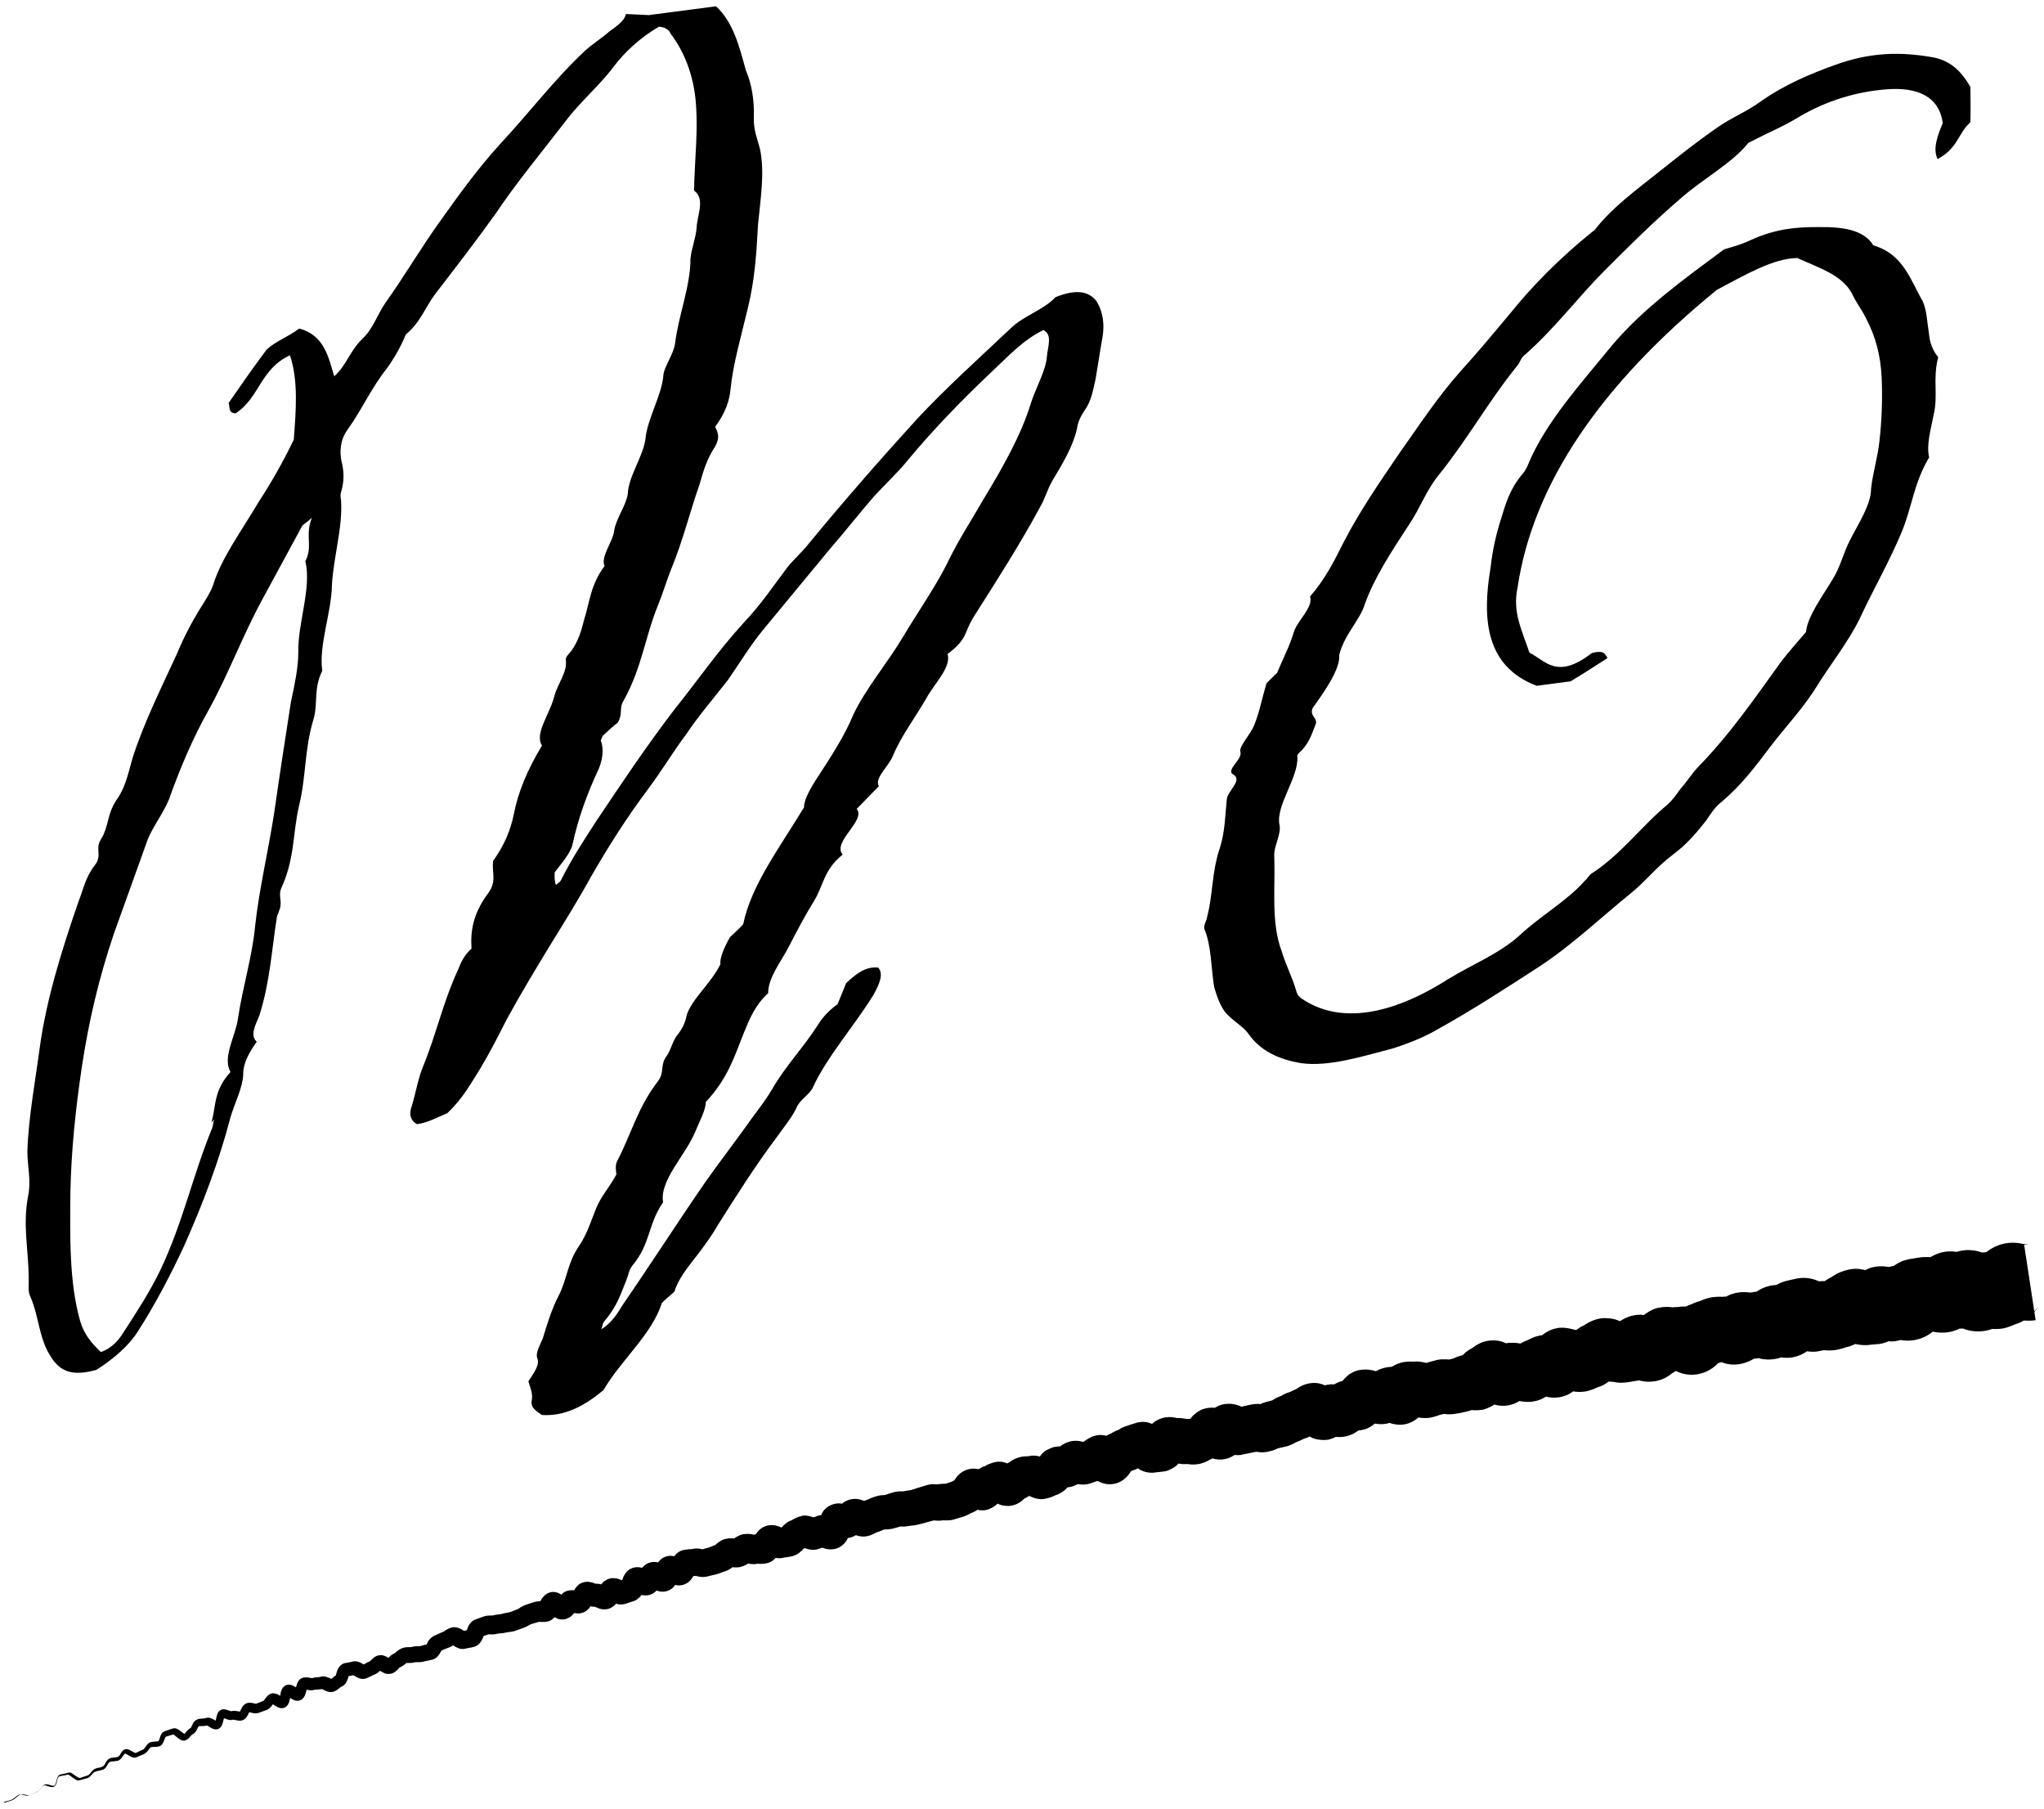
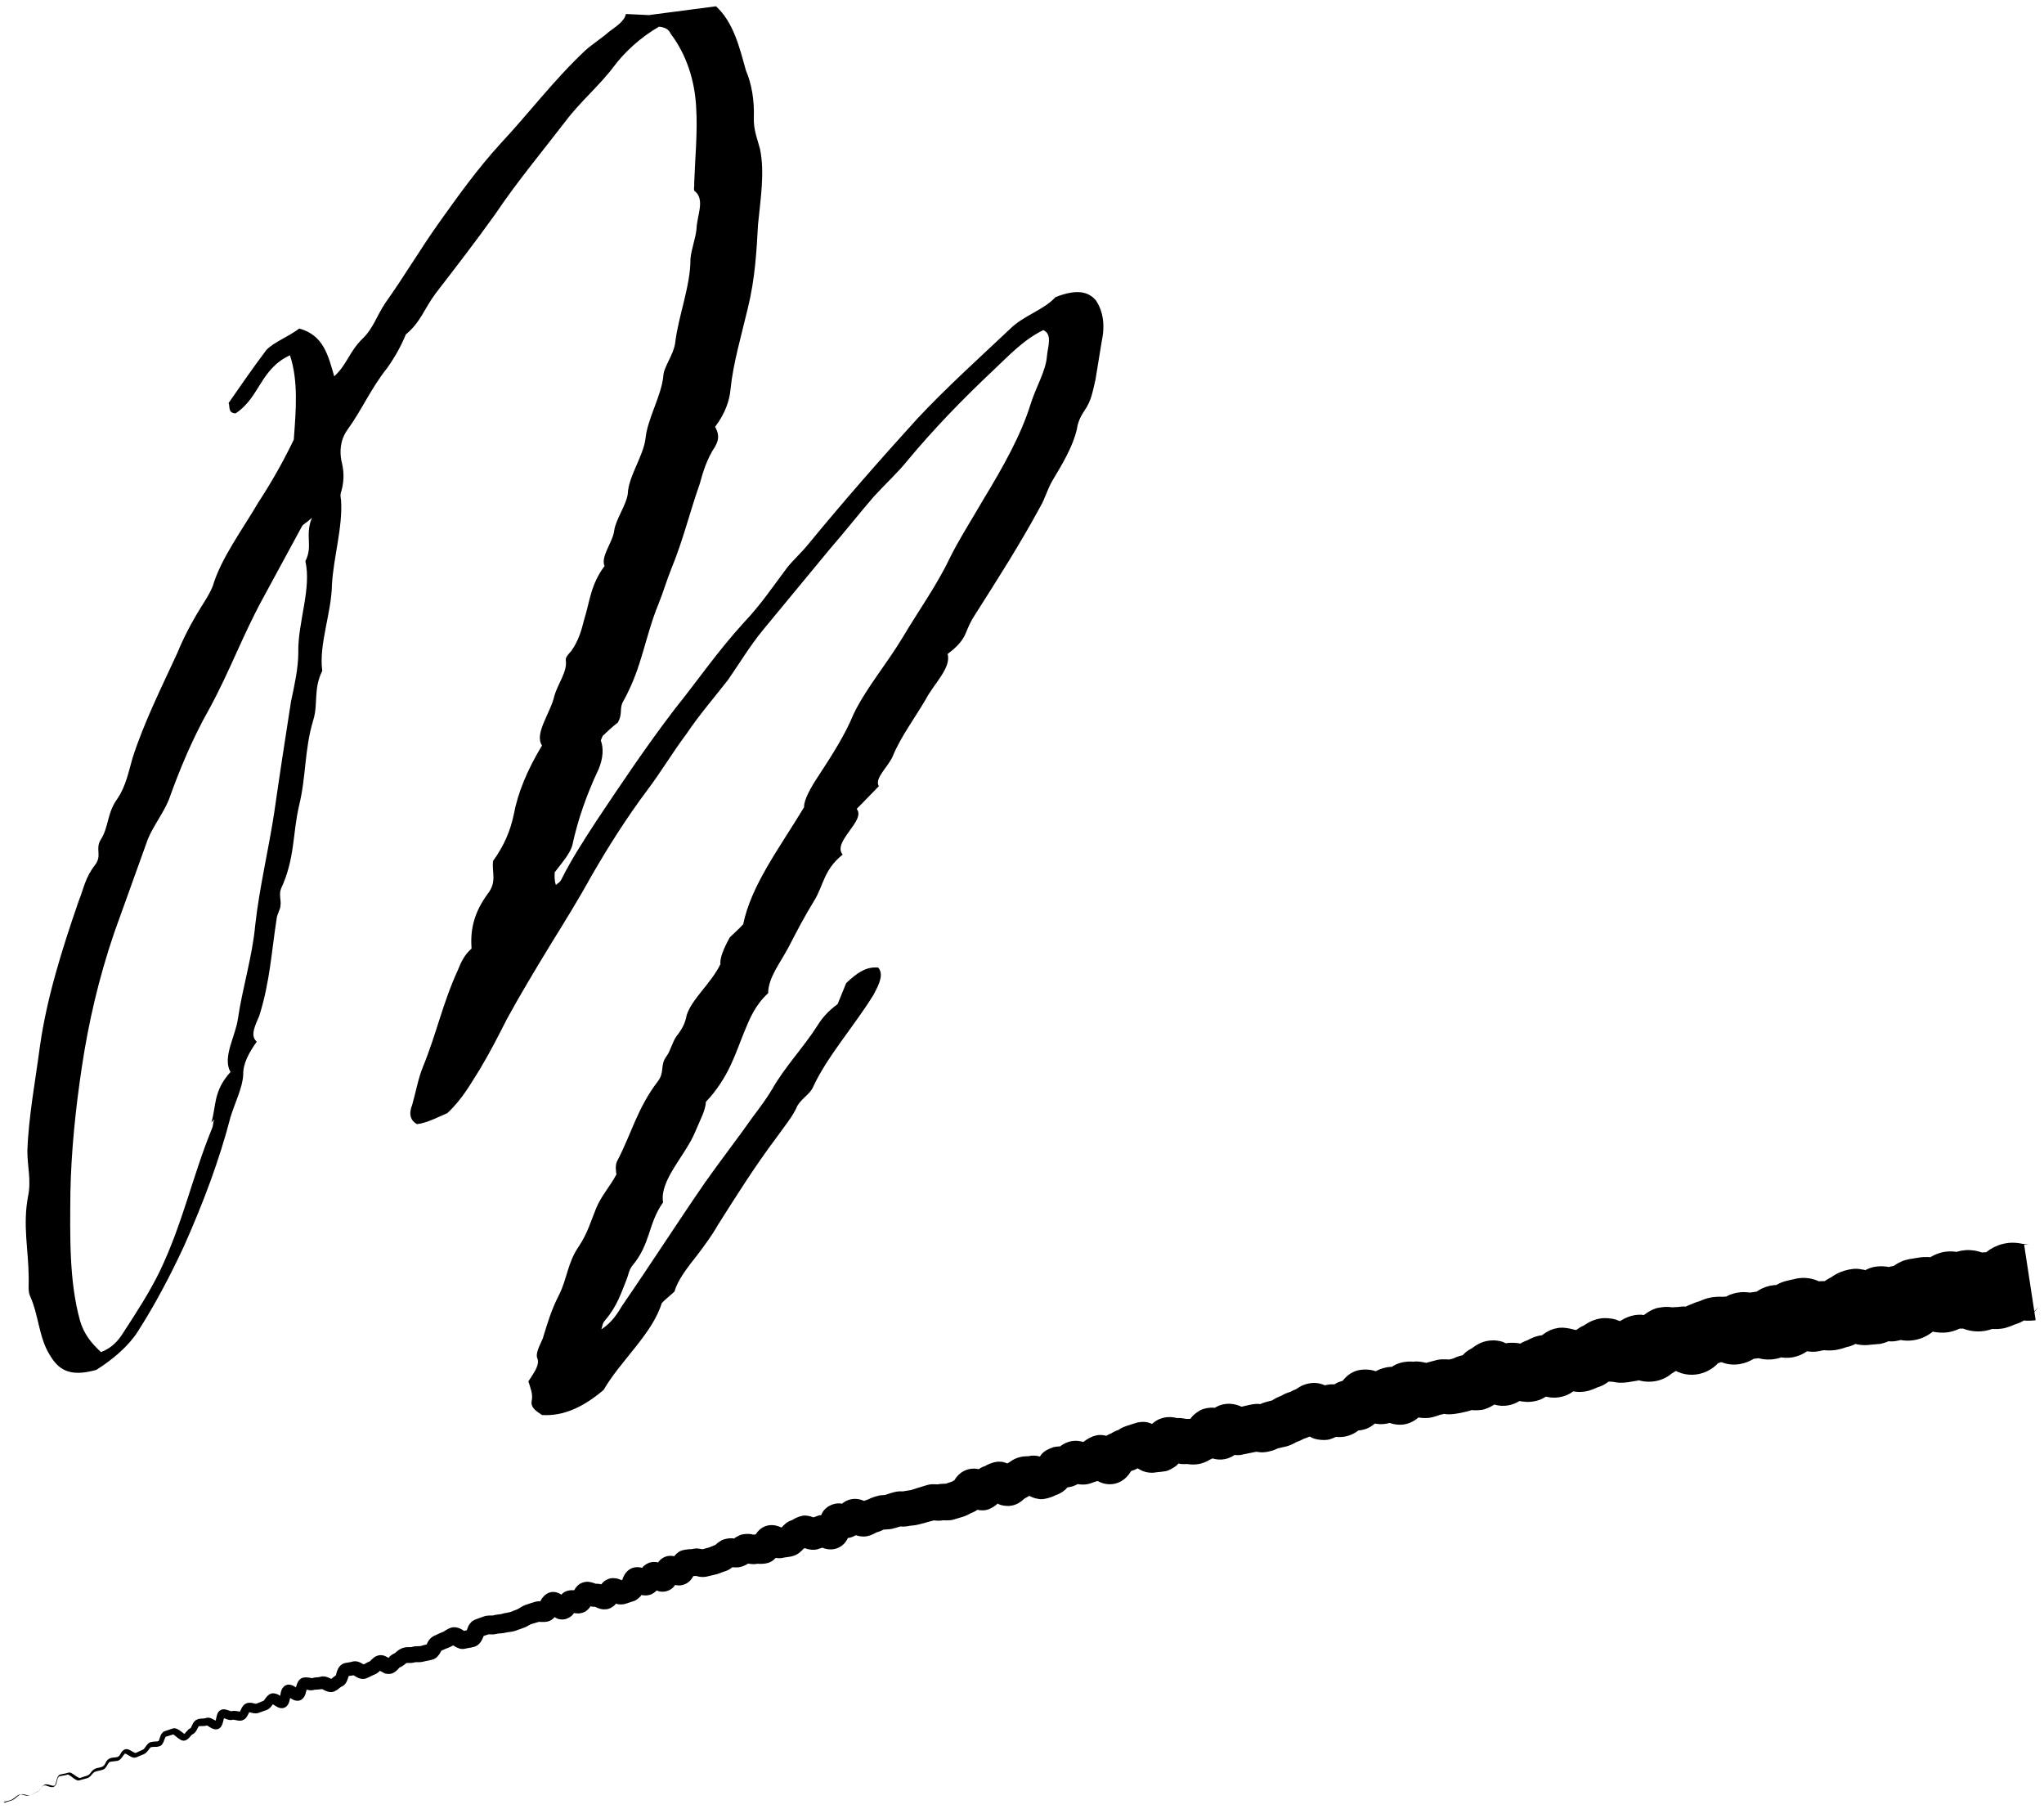
<svg xmlns="http://www.w3.org/2000/svg" id="_レイヤー_1" width="234" height="207" viewBox="0 0 234 207">
  <defs>
    <style>.cls-1,.cls-2{fill:none;}.cls-1,.cls-3{stroke-width:0px;}.cls-2{stroke:#6d6d6d;stroke-miterlimit:10;stroke-width:1px;}.cls-3{fill:#000;}</style>
  </defs>
-   <rect class="cls-2" x="-493.5" y="-226.5" width="1336" height="3941" />
  <path class="cls-3" d="M74.4,1.71c2.53-.33,5.05-.66,7.57-.99,2,1.84,2.68,4.67,3.42,7.33.66,1.53.98,3.44.91,5.39-.05,1.46.43,2.53.71,3.63.55,2.68.06,5.66-.23,8.62-.17,3.1-.34,6.2-1.16,9.55-.75,3.18-1.7,6.38-1.99,9.33-.1,1.15-.54,2.66-1.76,4.28.3.61.6,1.22-.01,2.27-.95,1.42-1.39,2.94-1.76,4.28-1.14,3.23-1.89,6.4-3.23,9.66-.56,1.37-.93,2.71-1.49,4.08-1.55,3.77-1.86,7.21-3.99,11.05-.55.88-.05,1.46-.67,2.52-.53.39-1.13.96-1.73,1.52-.07.17-.14.34-.21.51.35.93.25,2.07-.24,3.27-1.39,2.94-2.39,5.82-3,8.65-.23,1-1.23,2.11-2.04,3.18-.02.49-.03.98.14,1.44.27-.2.53-.39.6-.57,1.11-2.25,2.6-4.55,4.1-6.85,2.85-4.26,5.7-8.52,8.87-12.66,2.62-3.26,4.93-6.64,7.95-9.95,1.94-2.04,3.36-4.17,4.98-6.32.74-.91,1.6-1.67,2.34-2.58,4.03-4.9,8.19-9.66,12.54-14.44,3.28-3.51,7.07-6.92,10.66-10.31,1.53-1.5,3.81-2.12,5.15-3.59,2.42-.96,3.76-.65,4.63.37.8,1.19,1.07,2.78.68,4.61-.25,1.49-.49,2.98-.73,4.47-.3,1.17-.4,2.32-1.28,3.57-.48.71-.76,1.4-.84,2.06-.46,2-1.62,3.94-2.78,5.87-.62,1.05-.84,2.05-1.46,3.11-2.27,4.19-4.86,8.25-7.45,12.32-.48.71-.76,1.4-1.04,2.08-.35.86-1.02,1.59-2.08,2.38.46,1.56-1.6,3.45-2.5,5.19-1.23,2.11-2.85,4.26-3.77,6.49-.49,1.2-2.15,2.55-1.6,3.45-.93.93-1.6,1.67-2.54,2.6,1.12,1.31-2.84,3.77-1.6,5.23-2.19,1.75-2.18,3.53-3.27,5.29-1.09,1.76-1.99,3.5-2.89,5.24-.9,1.74-2.38,3.55-2.37,5.33-1.46,1.33-2.1,2.87-2.73,4.41-1.05,2.57-1.79,5.26-4.4,8.03-.03.98-.72,2.2-1.21,3.4-1.12,2.74-4.12,5.56-3.69,8.1-1.76,2.5-1.39,4.72-3.54,7.27-.4.54-.42,1.03-.63,1.54-.63,1.54-1.07,3.06-2.48,4.7-.33.37-.28.69-.42,1.03,1.25-.81,1.87-1.87,2.41-2.75,3.19-4.63,6.25-9.4,9.44-14.03,1.76-2.5,3.72-5.02,5.48-7.52.81-1.08,1.62-2.16,2.24-3.21,1.37-2.45,3.65-4.85,5.21-7.32.55-.88,1.21-1.62,2.27-2.4.35-.86.7-1.71.98-2.4,1.2-1.13,2.26-1.92,3.67-1.78.62.73.2,1.76-.56,3.15-2.18,3.53-5.27,7.01-6.87,10.46-.35.86-1.27,1.3-1.81,2.18-.49,1.2-1.57,2.47-2.45,3.72-2.43,3.24-4.54,6.59-6.66,9.94-.69,1.22-1.5,2.3-2.31,3.38-1.14,1.45-2.29,2.89-2.66,4.24-.6.57-1.13.96-1.46,1.33-1.09,3.54-4.74,6.61-6.66,9.94-2.26,1.92-4.55,3.03-7.06,2.87-.57-.41-1.33-.8-1.17-1.63.16-.83-.15-1.44-.38-2.22.55-.88,1.29-1.79,1.05-2.57-.3-.61.24-1.49.6-2.35.51-1.69,1.02-3.37,1.84-4.94.97-1.91.96-3.69,2.32-5.65.95-1.42,1.39-2.94,1.95-4.31.56-1.37,1.57-2.47,2.32-3.87-.05-.32-.16-.95.05-1.46,1.65-3.13,2.34-6.14,4.7-9.2.81-1.08.19-1.81,1-2.89.41-.54.63-1.54,1.11-2.25.74-.91,1.02-1.59,1.18-2.42.58-1.86,2.77-3.6,3.87-5.85-.11-.63.38-1.83,1.07-3.06.6-.56,1.2-1.13,1.53-1.5.93-4.49,4.1-8.64,6.97-13.39-.04-.8.72-2.2,1.67-3.62,1.5-2.3,2.99-4.6,3.98-7,1.39-2.94,3.87-5.85,5.65-8.84,1.78-2.99,3.94-6.02,5.33-8.96,1.11-2.25,2.6-4.55,3.91-6.83,2.25-3.7,4.31-7.37,5.4-10.91.58-1.86,1.74-3.79,1.86-5.43.1-1.15.67-2.52-.41-3.02-2.29,1.11-3.97,2.95-5.77,4.64-3.6,3.39-6.8,6.72-9.69,10.18-1.15,1.45-2.61,2.77-3.95,4.24-1.74,2.01-3.29,4-5.04,6.01-2.55,3.09-5.11,6.18-7.66,9.27-1.48,1.81-2.64,3.75-4,5.71-1.55,1.99-3.29,4-4.72,6.13-1.62,2.16-2.85,4.26-4.47,6.42-2.43,3.24-4.54,6.59-6.46,9.92-1.44,2.62-3.08,5.26-4.72,7.91-1.71,2.82-3.41,5.63-4.93,8.42-.97,1.91-1.94,3.82-3.1,5.75-1.02,1.59-1.92,3.33-3.72,5.02-1.11.47-2.29,1.11-3.46,1.26-.76-.39-.99-1.17-.57-2.19.44-1.52.68-3.01,1.24-4.38,1.55-3.77,2.25-7.26,3.99-11.05.35-.86.7-1.71,1.57-2.47-.13-1.93.13-3.9,1.82-6.23,1.15-1.45.47-2.49.65-3.81,1.29-1.79,1.99-3.5,2.37-5.33.47-2.49,1.53-5.06,3.23-7.88-.92-1.34.96-3.69,1.42-5.69.37-1.34,1.51-2.79,1.3-4.06-.05-.32.28-.69.62-1.05.88-1.25,1.18-2.42,1.48-3.6.65-2.03.72-3.98,2.34-6.14-.48-1.07.93-2.71,1.1-4.03.17-1.32,1.39-2.93,1.56-4.25.07-1.95,1.76-4.28,2.02-6.26.21-2.3,1.84-4.94,2.05-7.24.03-.98,1.18-2.42,1.35-3.74.37-3.13,1.77-6.55,1.75-9.62.1-1.15.6-2.35.7-3.49.05-1.46.95-3.2-.11-4.2-.32-.12-.11-.63-.16-.95.1-2.93.4-5.88.23-8.62-.15-3.22-1.14-6.17-2.93-8.53-.18-.46-.62-.73-1.33-.8-2.17,1.26-3.97,2.95-5.18,4.57-1.62,2.16-3.88,4.07-5.5,6.23-2.77,3.6-5.65,7.06-8.03,10.61-2.17,3.04-4.53,6.1-6.89,9.16-1.21,1.62-1.72,3.3-3.38,4.65-.56,1.37-1.25,2.59-2.13,3.84-1.88,2.35-2.87,4.75-4.56,7.08-.88,1.25-.86,2.54-.7,3.49.29,1.1.38,2.22,0,3.56-.14.34-.09.66-.03.98.22,3.05-.87,6.59-1.04,9.69-.05,3.25-1.52,6.84-1.11,9.87-1.04,2.08-.45,3.78-1.03,5.64-1.02,3.37-.8,6.42-1.62,9.77-.75,3.18-.46,6.05-2.06,9.5-.28.68.02,1.29-.07,1.95-.02.49-.42,1.03-.44,1.51-.58,3.64-.76,7.23-1.99,11.11-.42,1.03-1.11,2.25-.29,2.96-.88,1.25-1.57,2.47-1.55,3.77-.05,1.46-.95,3.2-1.46,4.89-1.26,4.86-3.11,9.8-5.34,14.79-1.53,3.28-3.25,6.58-5.29,9.76-1.02,1.59-2.75,3.11-4.72,4.35-3.12.89-4.38-.07-5.35-1.73-1.22-1.95-1.26-4.53-2.22-6.67-.3-.61-.14-1.44-.18-2.25-.02-3.07-.7-5.9-.07-9.22.38-1.83-.08-3.39-.08-5.17.13-3.91.92-8.06,1.44-12.01.77-5.45,2.5-11.02,4.44-16.62.56-1.37.74-2.69,1.88-4.13.81-1.08,0-1.78.61-2.83,1.02-1.59.68-3.01,1.97-4.79.95-1.42,1.26-3.08,1.7-4.6,1.3-4.06,3.3-8.05,5.12-12.01.7-1.71,1.6-3.45,2.69-5.21.55-.88,1.02-1.59,1.37-2.45.95-3.2,3.38-6.44,5.23-9.6,1.5-2.3,2.8-4.58,4.05-7.17.24-3.27.55-6.71-.44-9.66-3.41,1.58-3.45,4.83-6.22,6.65-.9-.04-.62-.73-.8-1.19,1.36-1.96,2.71-3.92,4.33-6.08.93-.93,2.43-1.45,3.76-2.44,2.81.77,3.31,3.13,4,5.47,1.46-1.33,1.71-2.81,3.24-4.31,1.2-1.13,1.64-2.64,2.59-4.06,2.17-3.04,4.02-6.2,6.18-9.23,2.17-3.04,4.33-6.08,7.01-9.02,3.28-3.51,6.11-7.28,9.71-10.67.86-.76,1.85-1.38,2.72-2.14.79-.59,1.78-1.21,1.94-2.04l2.7.13ZM24.19,128.49c.58-1.86.19-3.59,2.2-5.8-.97-1.65.59-4.13.85-6.11.51-3.47,1.66-7.18,1.97-10.63.47-4.27,1.52-8.62,2.18-12.92.59-4.13,1.25-8.43,1.92-12.72.39-1.83.84-3.84.84-5.62-.08-3.39,1.54-7.33.81-10.47.9-1.74-.09-2.9.75-4.96-.6.56-1.06.79-1.13.96-1.51,2.79-3.03,5.58-4.54,8.37-2.27,4.18-3.76,8.27-6.03,12.45-1.99,3.5-3.47,7.1-4.68,10.49-.63,1.54-1.78,2.99-2.41,4.53-1.28,3.57-2.56,7.14-3.85,10.71-1.79,5.26-2.93,10.27-3.68,15.22-.75,4.96-1.23,9.72-1.33,14.43-.04,5.03-.16,10.23,1.11,14.76.46,1.56,1.33,2.58,2.39,3.57,1.31-.49,2.05-1.4,2.59-2.28,1.5-2.3,2.99-4.6,4.17-7.03,2.64-5.53,3.72-10.85,5.97-16.33.14-.34.09-.66.23-1l-.33.37Z" />
-   <path class="cls-3" d="M144.93,78.32c.07-.17.67-.74,1.27-1.3.63-1.54,1.46-3.11,1.9-4.62.37-1.34,2.29-2.89,1.88-4.13,1.74-2.01,2.78-4.09,3.82-6.17,1.79-3.48,4.1-6.86,6.41-10.24,2.17-3.04,4.21-6.22,6.96-9.33,2.01-2.21,3.82-4.39,5.64-6.57,2.62-3.26,5.76-6.42,9.34-9.32.27-.2.53-.39.6-.56,1.88-2.35,4.53-4.32,6.98-6.26,2.19-1.74,4.37-3.49,6.68-5.09,1.59-1.18,3.54-1.92,5.13-3.1,2.84-1.99,5.72-3.18,8.52-4.19,4.11-1.51,7.59-1.48,10.86-.94,2.44.33,3.68,1.79,4.65,3.44.02,1.29.04,2.59,0,4.05-1.46,1.33-1.39,2.94-3.75,4.22-.6-1.22.03-2.76.59-4.13-.41-3.02-2.89-4.16-6.51-3.85-3.23.26-6.74,1.21-10.17,3.28-1.71,1.03-3.48,1.75-5.57,2.84-1.89,2.35-5.17,4.08-7.76,6.36-3.12,2.68-5.92,5.47-8.72,8.27-3.14,3.16-5.64,6.57-9.09,9.61-.53.39-.54.88-.88,1.25-3.37,4.17-5.64,8.35-9,12.52-1.48,1.81-2.13,3.84-3.48,5.8-1.97,3.01-3.94,6.02-5.02,9.08-.51,1.69-2.31,3.38-2.9,5.73.14,1.44-1.35,3.74-3.04,6.07-.35.86.48,1.07.39,1.73-.42,1.03-.65,2.03-1.65,3.13-.26.2-.6.56-.48.71.11,2.42-2.44,5.5-2.07,7.72.29,1.1-.67,2.52-.58,3.64.13,3.71-.39,7.67.85,10.9.46,1.56,1.19,2.92,1.65,4.48.11.63.55.9.99,1.17,4.1,2.54,9.73,1.8,16.45-2.48,2.7-1.65,5.77-2.86,8.1-4.95,2.4-2.26,5.48-3.96,7.56-6.34.26-.2.41-.54.67-.74,3.49-2.24,5.73-5.45,8.78-7.95.6-.56,1.08-1.27,1.48-1.81.67-.74,1.22-1.62,1.88-2.35,3.81-3.9,6.59-7.99,9.57-12.11.81-1.08,1.81-2.18,2.89-3.46.19-1.81,1.81-3.96,2.97-5.9,1.02-1.59,1.26-3.08,2.09-4.65.97-1.91,2.39-4.04,2.39-5.82.19-1.81.77-3.66.96-5.47.28-2.47.36-4.91.25-7.32-.11-2.42-.68-4.61-1.71-6.58-.48-1.07-1.22-1.95-1.7-3.02-1.15-2.12-3.77-2.91-6.24-4.04-2.77.04-5.93,1.91-9.21,3.64-13.26,10.81-21.06,22.2-22.82,34.09-.61,2.83.54,4.95,1.36,7.44,1.84.89,3.11,3.16,7.15.04,1.24-.32,1.48-.03,1.78.58-1.25.81-2.5,1.62-4.22,2.66-.97.13-2.33.31-3.88.51-5.73-2.17-6.32-7.43-5.27-13.57.19-1.81.58-3.64,1.23-5.67.51-1.69,1.02-3.37,2.43-5.02.33-.37.47-.71.62-1.05,1.97-4.79,5.99-9.21,9.69-13.74,3.56-4.19,8.25-7.56,12.75-10.9,1.04-.3,2.08-.6,3-1.04,2.95-1.36,5.4-1.52,7.78-1.51,2.77-.04,5.21.29,6.31,2.09,3.45,1.01,4.25,3.98,5.65,6.39.48,1.07.5,2.37.71,3.63.09,1.12.45,2.05,1.07,2.78-.67,2.52.04,4.37-.55,6.71-.32,1.66-.82,3.35-.49,4.76-1.78,2.99-1.93,5.6-3.13,8.51-1.34,3.25-3.25,6.58-4.78,9.86-1.32,2.76-3.54,5.49-5.25,8.3-1.5,2.3-3.43,4.34-5.06,6.49-1.62,2.16-3.24,4.31-5.5,6.23-.79.59-1.34,1.47-1.81,2.18-1.15,1.45-2.22,2.72-3.81,3.9-1.85,1.38-3.07,2.99-4.72,4.34-3.58,2.9-6.91,6.09-10.67,8.53s-7.51,4.87-11.32,6.99c-1.71,1.03-3.67,1.78-5.36,2.32-3.71.97-7.29,2.09-10.43,1.69-2.76-.45-4.72-1.49-6.01-3.26-.8-1.19-2.39-1.79-3.11-3.16-.43-.75-.66-1.53-.89-2.31-.38-2.22-.29-4.66-1.13-6.66-.05-.32.09-.66.23-1,.81-2.86.57-5.42,1.57-8.31.58-1.86.58-3.64.77-5.45.03-.98,1.81-2.18.81-2.86-1.08-.51,1.09-1.76.74-2.69-.11-.63,1.16-1.93,1.58-2.96.63-1.54.88-3.03,1.39-4.72Z" />
  <path class="cls-3" d="M.56,206.32c.32-.16.69-.18,1-.37.3-.18.51-.5.89-.6.37-.02.72.21,1.03.07.32-.15.67-.29.95-.45.26-.19.34-.62.78-.75.41-.03.75.24,1.02.15.33-.29.15-1.24.8-1.3,0,0,.53-.11.53-.11.19-.07.46-.15.61-.03.32.17.63.48.96.57.31-.12.55-.17.84-.27.35-.11.42-.45.73-.68.45-.35,1.03-.12,1.31-.64.08-.15.15-.32.32-.5.34-.32.77-.22,1.12-.32.32-.12.32-.45.6-.71.09-.08.22-.19.42-.19.17,0,.27.06.37.1.33.17.71.43.74.32l.49-.23.24-.11.11-.05c.24-.21.47-.79.89-.84.33-.09.6-.02.87-.12-.03,0-.03.02-.03.01.03-.04.1-.21.15-.38.07-.17.08-.36.33-.62.21-.16.27-.13.35-.17l.25-.09.51-.17s.11-.03.17-.04c.4-.02.79.36,1.1.58.06.05.12.08.16.09.02,0,.02,0-.01,0-.01,0-.05,0-.08.01.02,0,.13-.13.25-.28.13-.15.3-.34.51-.43.04-.02,0,0,0,0-.03.04.07-.11.13-.27.09-.16.12-.36.42-.61.38-.22.55-.17.76-.2.19,0,.33-.02.41-.05-.05.01.22-.07.28-.05.12,0,.19.03.26.05.24.09.57.28.74.37.04.02.06,0-.05.01-.17.07-.15.12-.14.07.03-.08.07-.25.1-.43.06-.25.12-.73.49-.93.41-.25.92.05,1.24.13.05,0,.03,0-.02.01.35-.14.78.01,1.02.03.05,0,.07,0,.05,0-.08.02-.1.07-.08.03.04-.06.11-.23.2-.41.05-.1.11-.21.23-.34.1-.14.41-.29.58-.29.37-.03.56.06.72.09.08.02.14.03.16.02.01,0,.01,0,0,0,0,0-.02,0-.03,0l.06-.02.5-.2.25-.1.11-.05s-.04.02-.04.02c0,0,.11-.14.22-.3.2-.28.53-.59.94-.55.49.08.59.23.77.31.15.1.31.18.31.18.03,0-.17-.06-.37.11-.1.12-.05.07-.05.03.14-.48.05-1.14.65-1.52.63-.33,1.16.22,1.61.45.02,0-.14-.08-.38.07-.16.13-.1.12-.1.09.27-1.35.61-1.74,1.94-1.45.01,0-.09.02-.02,0,.38-.13.7-.07.99-.16.39-.16,1.01.12,1.23.25.09.05.19.05.05.04-.02,0-.19.04-.15.03-.01,0,.09-.06.23-.19.15-.13.42-.33.6-.38-.06.02-.13.07-.16.09-.13.13-.09.11-.08.07l.06-.18c.12-.53.37-1.24,1.2-1.33,0,0,.51-.09.51-.09.03,0,.08-.02.1-.03.03-.01.17-.05.26-.05.54-.05.99.34,1.2.41-.03,0-.09-.02-.21,0-.08.02-.05.02-.04.01h.03c.09-.05.23-.13.41-.23.14-.09.56-.25.39-.18.36-.34.56-.62,1.13-.71.56-.06.96.31,1.28.45.01.01.01-.03-.21-.02-.15.03-.16.05-.19.05-.1.07.07-.08.06-.09.12-.11.24-.34.68-.57,0,0,.19-.08.12-.05.22-.18.35-.36.83-.57.4-.14.67-.12.85-.12.2,0,.21,0,.26-.02.39-.11.65-.08.81-.09.1,0,.13,0,.18-.01,0,0-.01,0-.01,0,.36-.12.58-.15.88-.23,0,0,.08-.03.08-.03-.04,0-.1.04-.15.07-.03.02-.07.04-.09.06-.12.13,0-.01.06-.18.15-.37.49-.79,1.04-.97.18-.09.46-.23.66-.3.05-.02.16-.06.13-.05.02,0,.12-.07.29-.18.15-.09.35-.21.54-.27.53-.22,1.17.05,1.51.31.13.1.32.17.16.11-.02,0-.05-.01-.11-.02-.04,0-.1,0-.2,0-.12.03-.11.03-.06.01l.09-.03.33-.08c.2-.04.35-.07.45-.1.09-.03.04-.02-.09.04-.16.08-.22.17-.24.2-.06.08-.03.06-.02,0,.04-.09.09-.28.19-.53.03-.16.33-.59.59-.74.26-.16.67-.27.94-.38,0,0,.25-.09.25-.09.02,0,.14-.05.23-.07.23-.06.77-.05.84-.05.1-.05.69-.14.93-.16.56-.18.9-.13,1.39-.36,0,0,.5-.2.5-.2.13-.05.05-.02.08-.04l.13-.08c.13-.08.34-.23.7-.37l.54-.18.57-.18c.55-.12.72-.04.99-.06,0,0-.01,0-.03,0-.03,0,0,0-.07.02-.08.02-.17.08-.22.11-.22.16-.2.21-.21.19.4-1.15,1.47-1.87,2.64-1.01.22.19.44.34.54.42-.01.03-.08-.16-.67-.08-.37.11-.42.23-.45.25-.02.02,0-.01.04-.07.1-.13.14-.35.63-.77.38-.34,1.15-.4,1.57-.26.24.07.38.08.22.06-.04,0-.11,0-.2.03-.04,0-.18.05-.25.1-.08.05-.12.07-.17.12-.14.14-.13.15-.12.13.03-.06.09-.23.23-.5.09-.14.16-.33.48-.61.3-.27.86-.41,1.21-.35.55.08.71.21.83.24.05.02.07.02-.02,0-.05,0-.12-.02-.24,0-.02,0-.22.05-.09.02.11-.03.26-.05.34-.05.6,0,.87.18,1.25.34,0,0-.08-.06-.38-.03-.23.02-.48.17-.6.3-.05.06-.03.04,0-.02.08-.11.12-.31.49-.72.24-.27.79-.53,1.16-.51.42,0,.63.09.79.15.65.31.51.11.02.16-.28.07.04-.02.1-.05,0,0,.5-.19.5-.19.06-.02.13-.05.19-.07.07-.02,0-.02-.16.06-.46.27-.43.4-.46.42,0,.01.05-.14.12-.35.54-1.64,2.04-1.64,3.02-.94-.05-.02-.12-.04-.28-.05-.14,0-.39.03-.56.13-.34.19-.35.29-.37.3.58-1.48,1.96-1.84,3.17-.92.11.1.31.14-.08.01-.41-.09-.9.08-1.16.38-.15.18-.12.17-.13.17.48-1.75,1.83-2.22,3.28-1.31,0,0-.04-.05-.33-.08-.13,0-.38.01-.6.12-.22.11-.32.22-.38.28-.11.12-.1.14-.09.1.04-.07.09-.24.27-.57.11-.16.19-.4.68-.74.31-.27,1.26-.34,1.53-.33.03,0,0,0-.05,0-.07.02.12-.03.19-.04.1-.02.17-.02.26-.03.24-.05,1.04.14.99.13-.01,0-.1-.03-.31,0-.07.01-.1.03-.06.01l.06-.02.13-.04.52-.14c.37-.08.68-.28,1.11-.41.06-.02.07-.02,0,0l-.1.04c-.11.05-.13.08-.12.06.05-.03.19-.22.63-.49.36-.26,1.12-.36,1.51-.29.28.04.4.04.24.03-.09,0-.29.05-.32.07-.05.02-.05.03-.01,0,.09-.05.28-.24.73-.44.34-.2,1.19-.23,1.55-.11.24.07.36.05.07.04-.05,0-.08,0-.14.01-.02,0-.2.05-.07.01.26-.07.68-.1.88-.08.33.02.26-.01.1.02-.05,0-.24.07-.34.14-.15.08-.25.17-.35.28-.1.12-.09.12-.08.1.61-1.59,2.07-2.01,3.44-1.19.02.01,0-.01-.18-.06-.04,0-.1-.02-.19-.02-.07,0-.16,0-.28.02-.16.03-.15.04-.08.02.29-.08.59-.12.74-.15,0,0,.15-.03.15-.03h.02s-.02,0-.12.03c-.16.06-.26.13-.32.17-.21.18-.1.09.06-.13.24-.26.59-.64,1.07-.79.19-.06.15-.05.09-.03.22-.15.72-.41,1.15-.49.51-.18,1.6.24,1.69.31.04.02.05.01-.08-.02-.1-.04-.46-.05-.63,0-.08.02,0,0,0,0l.5-.18.25-.09.13-.05c.15-.05.52-.09.71-.08.79.09.96.26,1.1.29.05.02.06.01-.06-.02-.06-.01-.15-.03-.3-.03-.15.03-.26-.05-.82.26-.25.18-.25.2-.36.32-.1.13-.11.16-.14.2-.07.12-.07.13-.08.16-.01.03,0,0,0-.05.07-.4.16-.78.33-1.19.36-.9,1.5-1.44,2.42-1.21.26.05.42.11.52.14.18.09.3.02-.25.01-.25,0-.58.14-.75.28-.1.08-.1.09-.07.05.95-1.23,2.37-1.38,3.62-.45-.05,0-.13-.13-.68-.14-.13,0-.36.04-.4.06l-.06.02-.06.02s.12-.08.41-.24c.11-.08.44-.19.63-.25.31-.18,1.2-.5,1.61-.49.27-.02.41-.03.38-.03h-.05s.11-.03.11-.03c.64-.22,1.21-.42,1.85-.38.21.01.25-.02.03.02-.05.01,0,0,.05-.01l.13-.03.23-.04.34-.05c.2-.03.19-.03.24-.04.39-.12,1.17-.38,1.53-.48.25-.07.52-.18.95-.19.5,0,.71.04.72.03,0,0-.07-.01-.22.01,0,0-.16.04-.04,0l.2-.04c.21-.05,1.36-.09.76-.03.22-.08.67-.22.89-.3,0,0,.06-.02.06-.02-.03,0-.21.07-.16.05.05-.03.71-.42,1.05-.48.09-.03-.24.06-.32.12-.23.08-.62.48-.61.5-.01.02.02-.04.07-.13.78-1.55,2.55-1.97,4.02-.9.11.04-.23-.1-.27-.11-.27-.09-.8-.07-1.09.05-.47.18-.59.36-.64.41.14-.3.9-1.1,1.65-1.25-.03,0-.1.03-.12.04.24-.17,1.19-.6,1.78-.52.65-.03,1.65.64,1.86.85-.1-.02-.21-.23-1.03-.24-.23.01-.44.07-.48.09-.34.06-.94.67-.29.01.15-.18.79-.62,1.24-.71.04-.01-.08.02-.11.03-.09.03-.15.06-.19.08-.15.09-.03,0,.28-.21.16-.11.4-.25.77-.37.56-.18.85-.14,1.34-.17,0,0-.07,0-.09,0,.77-.23,1.86.21,2.21.44.02-.03-.6-.19-.82-.14-.34,0-.76.23-.13-.08.1-.05.56-.24.68-.25-.17.04-.38.13-.49.2-.19.11-.34.23-.46.37-.24.3-.12.17-.03-.04.43-.64.48-1.05,1.81-1.52.72-.16,1.08-.08,1.25-.09.08,0,.1,0,.06,0-.15.01-.17,0-.42.08-.61.25-.53.33-.4.17.08-.07.21-.2.45-.37.25-.16.6-.39,1.23-.5.82-.12,1.5.18,1.74.27-.04-.04-.55-.11-.94,0,0,0,0,0,.01,0l.17-.07c.15-.05.45-.18.6-.22.06-.02.31-.09.07-.02-.5.19-.45.25-.29.09.27-.22.84-.57,1.28-.66.92-.28,2.09.18,2.73.84.18.16.3.27.22.19-.09-.03-.08-.17-.86-.34-.64-.12-1.51.16-1.94.68-.3.38-.17.24-.1.06.2-.54,1-1.54,1.96-1.73-.06.01-.2.06-.26.09-.06.02-.04.02.02-.02.13-.07.43-.31,1.13-.51.12-.03-.04,0-.04.01l-.1.03-.11.04c.46-.36,1.39-.6,2.02-.8.26-.07-.04-.03.56-.11.35-.03.64.01.82.06,1.12.35,1.07.5,1.6.92.15.15.28.24.15.14-.34-.23-.73-.38-1.29-.38-.34.01-.57.09-.4.05.1-.03.31-.05.4-.07,0,0,.54-.06.54-.06.02,0,0,0,0,0-.03-.05-.86.32-.88.4-.25.18-.44.41-.53.57-.09.17-.03.04.06-.19.05-.12.12-.28.26-.52.28-.48.71-.95,1.34-1.23.8-.35,1.5-.28,2.18-.12.2.08.19-.04-.49.02-.12.02-.18.03.03,0,.31-.06.68-.05.93-.02.3.04.48.08.59.11.2.08.19-.05-.51.02-.13.02-.16.03,0,0,.39-.09.96-.06,1.27-.02.19.04.13-.04-.37.04-.46.12-.49.21-.33.09.08-.05.22-.14.44-.26.18-.09.44-.2.67-.26.19-.04.12-.04-.12.04-.66.26-.81.51-.9.59-.08.09-.06.08-.02.02.32-.43.43-.69,1.2-1.19.5-.34,1.48-.49,2.09-.32.71.12,1.46.74,1.73.97-.4-.38-1.69-.57-2.41-.12-.33.11-.93.77-.91.83-.02.02,0,0,.03-.08l.17-.35c.99-2.05,3.36-2.24,4.9-.96-.05-.02-.11-.11-.58-.24-.3-.1-.83-.08-1.09,0,0,0,.13-.03.13-.03l.52-.12c.62-.15,1.86-.5,2.41-.38.7.1.61.05.21.06-.14,0-.47.08-.52.11,0,0,.19-.11.63-.29.11-.04.24-.08.38-.12.12-.03.38-.1.5-.13l.52-.14.06-.02s.1-.02-.01,0c-.14.03-.25.08-.32.11-.15.07-.19.1-.17.08.07-.02.31-.28,1.06-.57.69-.21.1-.04.1-.03-.09.04-.1.05-.05.02.11-.05.4-.28,1.11-.49.31-.08.05-.02.03,0l-.13.05c-.05.02-.03.01.03-.02.13-.06.52-.31,1.18-.46-.67.18-.7.33-.56.19.52-.37,1.07-.68,1.9-.76.68-.05,1.15.11,1.59.31.5.2,1.14.84,1.38,1.09-.05-.03-.03-.07-.44-.3-.06-.03-.22-.11-.44-.17-.17-.05-.4-.1-.8-.1-.42.02-.63.09-.71.12-.28.05-.88.45-.88.49-.03.03,0,0,.09-.11.52-.54,1.16-1.07,2.33-1.18,1.04-.03,1.35.18,1.92.4.07.03.08.03-.06-.02-.09-.09-1.15-.19-1.6.05-.3.08-.81.47-.9.58.3-.38.49-.65,1.22-1.09.57-.34,1.43-.46,2.01-.44.25.01.28-.02,0,.01-.09.02.04-.01-.22.05-.27.06-.63.24-.77.33-.33.17-.73.65-.84.87,0-.01.07-.2.27-.59.1-.28.83-1.22,1.46-1.49.9-.52,2.2-.4,2.93-.07,0,0,.27.11.27.11,0,0-.07-.04-.37-.1-.15-.03-.37-.05-.67-.03-.56.08.07-.02.19-.02.86-.04,1.18.09,1.24.08.05.04-.29-.16-1.22.2-.57.3-.47.32-.24.09.63-.63,2.08-1.14,3.09-.83,1.13.32,1.21.57,1.77.95-.04-.02-.08-.1-.56-.29-.62-.22-1.45-.21-2.13.12-.51.19-1.15.93-1.17,1.06-.05.1.02-.06.14-.35.14-.38.63-1.11,1.12-1.47.19-.15.4-.29.78-.45.42-.16.68-.2.68-.2.73-.12,1.12-.04,1.24-.05.06,0,.05,0-.04,0-.05,0-.11,0-.2.02.03,0-.27.05.04,0,.68-.16,1.85.15,2.1.31.24.11.36.18.43.22.06.03.07.03-.09-.04-.15-.04-.49-.24-1.31-.16l-.24.04h-.05s-.04.02-.04.02l.12-.05.39-.15c.47-.14,1.04-.28,1.52-.41-.02,0,.11-.03.24-.04.13-.02.23-.03.34-.03.84-.03,1.15.1,1.18.08,0,0-.08-.02-.29-.02-.11,0-.27.02-.41.04l.13-.03.52-.13.26-.06h.06s-.09,0-.09,0c-.26.08-.11.02.31-.15.18-.07.41-.15.72-.21.48-.1.89-.09,1.16-.07.52.05.69.09.48.06-.6-.1-1.73.38-2.11.85-.2.21-.25.29-.32.39-.15.24-.08.13.03-.12.09-.3.47-.84.81-1.2.29-.32.78-.66,1.35-.86.54-.16.41-.11.25-.08-.19.05-.53.19-.64.27-.15.09-.16.11-.11.07.64-.52,1.42-1.03,2.69-1,.87.06,1.19.26,1.69.54.61.38.98.84,1.36,1.3-.77-.88-2.67-1.11-3.75-.29-.31.23-.37.32-.39.33-.01.01.04-.06.16-.2.13-.14.29-.35.71-.67.27-.21.59-.38.93-.51.69-.3,1.74-.26,2.26-.13.88.21-.05-.03-.4.05-.04,0-.4.06-.14.02.45-.09,1.19-.05,1.44,0,.41.09.5.07.07.03-.11,0-.26,0-.45.03-.19.02-.63.15-.81.25-.46.23-.58.38-.64.42-.06.08.04-.12.72-.66.18-.13.42-.29.77-.43.15-.07.38-.14.58-.19.32-.07-.02,0,0,0-.24.06-.35.12-.38.13-.05.03.15-.12.74-.36.15-.06.32-.12.53-.17.1-.02.16-.05.56-.09,1.09-.18,2.57.63,2.84.9-1.09-.75-3.06-.42-3.93.73-.35.47-.31.49-.36.57-.01.03,0,0,.02-.06.05-.14.1-.35.35-.88l.14-.26c.05-.09.1-.17.21-.32.47-.71,1.5-1.36,2.31-1.47.85-.23,2.27.22,2.43.32-.07-.02-.26-.11-.75-.14-.12,0-.25,0-.43.01-.29.04-.26.03.12-.01.46-.05.8,0,1.17.07.76.2.86.28,1.29.49-.42-.26-1.43-.32-1.94-.15-.38.12-.36.14-.1,0,.21-.12.84-.37,1.21-.43.02,0-.33.07-.47.13-.16.06-.29.12-.42.19-.45.26-.55.4-.6.44-.04.04,0,0,.1-.12.11-.14.62-.64.98-.85.28-.19.72-.38,1.12-.48.4-.09.03-.01-.02,0-.83.28-.83.43-.65.26.11-.08.29-.22.63-.4.47-.26,1.16-.48,1.78-.49,1.26.02,1.55.27,2.21.56.08.04.06.02-.1-.04-.16-.05-.53-.24-1.36-.18-.33.04-.25.04-.05,0,.52-.1,1.18,0,1.56.06.19.06.05-.08-.74.03l.51-.1.26-.05.13-.03h.07c-.33,0-1.12.4-1.14.45-.08.06-.05.04.05-.05.11-.09.29-.25.65-.46.18-.11.41-.23.72-.34.46-.16.81-.24,1.42-.24,1.69.18,1.79.5,2.57.99.11.08.13.1.11.08-.03-.01-.13-.13-.61-.32-.12-.04-.24-.08-.48-.14-.76-.22-2.09.12-2.53.56-.06.05-.02.01.1-.09.12-.1.31-.29.72-.54.41-.25.92-.45,1.36-.53-.24.04-.51.13-.71.22-.78.37-.94.66-1.05.74-.15.19-.06.04.32-.42.2-.31,1.37-1.25,2.26-1.35.21-.04.29-.05.44-.07.24-.02.46-.03.64-.02.7.05.93.12.81.09-.07,0-.27-.04-.61,0-.32.05.02,0,.11-.02l.34-.04c.4-.03.59-.02.57-.03-.04,0-.09,0-.12.01.07-.01-.27.04.14-.02,1.33-.21,2.54.47,3.17.93-.04-.02-.16-.14-.67-.31-.73-.3-2.15-.11-2.74.32-.66.42-.75.64-.84.73-.07.09-.04.05,0-.02.05-.08.15-.24.35-.49.15-.31,1.45-1.4,2.38-1.5.2-.04-.05,0-.05,0-.1.02-.18.05-.24.07-.11.04-.13.05-.07.02.11-.04.48-.28,1.3-.46.16-.03.08-.02.02,0l-.13.03s-.34.12-.14.03c.16-.06.6-.31,1.44-.45.83-.11,1.25-.03,1.37-.04.06,0,.04,0-.07,0-.06,0-.14,0-.24.01-.02,0-.2.03-.09.01.23-.04.5-.06.7-.05,1.12.04,1.45.27,2.04.51-.44-.13-.8-.35-1.93-.14-1.05.28-1.38.7-1.55.84-.17.17-.16.18-.14.14.04-.05.11-.16.3-.38.19-.27,1.18-1.11,1.95-1.29.3-.1.61-.15.68-.15.57-.1,1.19-.01,1.56.04.3.07.27,0-.38,0-.07,0-.18.01-.27.03-.09.02.01,0,.01,0l.13-.02.26-.04.53-.08s.33-.05.48-.06c.19-.01.34-.01.51,0,.3.02.54.06.74.1.38.08.58.16.68.19.1.03.1.02-.06-.02-.15-.03-.5-.13-1.11-.06-.08,0-.46.07-.76.18-.45.17-.82.39-1.11.64-.13.11-.18.17-.24.23-.23.25-.26.32-.25.31l.14-.23c1.48-2.47,4.76-2.76,6.77-.74-1.48-1.25-4.01-.71-4.98.7-.05.06-.32.48-.27.43.19-.63,1.03-2.02,2.04-2.52.64-.37,1.33-.47,1.97-.62.75-.2,1.61-.17,2.35.08.18.06.37.14.54.22,1.04.57,1.12.78,1.25.85.03.02.04.02-.13-.1-.29-.18-.51-.31-.88-.42-.25-.08-.46-.12-.76-.15-.28-.05-.88.02-.91.04h.07s.13-.04.13-.04l.26-.06.55-.12c.99-.14,1.48-.01,1.62-.02.07,0,.05,0-.08,0-.11-.02-.53.02-.62.05-.28.06-.27.08-.04-.02.19-.08.67-.22.97-.28.16-.03.11-.03-.13.03-.35.05-1.15.47-1.17.53-.07.05-.03.02.1-.09.14-.11.35-.3.81-.56.28-.16.59-.29.92-.38.12-.04.6-.14.44-.11-.4.04-1.17.42-1.23.49-.08.06-.05.03.07-.06.7-.66,2.4-1.24,3.46-1,1.02.09,2.09.81,2.72,1.41-.27-.27-.91-.58-1.47-.7-.21-.05-.63-.1-1.03-.07-.57.06-.3.04-.33.04l.27-.03.53-.06.13-.02c.16-.02-.22.03-.53.13-.33.11-.5.19-.71.31-.72.45-.84.68-.94.78-.12.16-.04,0,.39-.52.25-.25.53-.71,1.67-1.26,1.37-.69,3.4-.28,4.47.52-.87-.63-2.78-.57-3.6.04-.09.06-.06.04.07-.05.13-.09.35-.26.78-.47.43-.21.9-.37,1.4-.44.28-.04.6-.06.84-.05,1.34.11,1.63.38,2.31.7.06.03.04,0-.2-.09-.22-.08-.72-.32-1.75-.24-.92.05-2.11.73-2.63,1.46-.22.31-.22.34-.24.37,0,0,.02-.04.07-.16.39-.96,1.28-1.99,2.38-2.46.3-.18,1.27-.37,1.09-.32l.13-.02.53-.09.26-.04c.37-.07.8-.08,1.13-.07.68.05.91.11.73.07-.1,0-.32-.03-.68.01-.22.03.14-.02.33-.03.23-.02.38-.01.57,0,.35.02.62.07.83.11.81.21.99.32.72.21-.16-.04-.51-.15-1.17-.12-.94,0-2.27.74-2.73,1.43-.01.02.04-.06.14-.21.11-.14.25-.38.65-.79.09-.09.21-.2.38-.34.16-.12.31-.24.59-.4.25-.14.5-.26.9-.39,1.42-.48,3.14.02,3.9.53.08.05.09.04-.07-.03-.16-.06-.49-.27-1.4-.33-.54-.05-1.35.13-1.79.37-.54.3-.38.22.05-.08.25-.16.64-.41,1.34-.62.64-.19,1.29-.24,2-.13.55.09,1.1.29,1.57.56.59.35.84.6,1,.74.33.31.43.42.33.31-.11-.08-.14-.19-.85-.55-.72-.39-2.17-.48-2.96-.15-.8.33-.76.41-.46.18.17-.11.45-.3.96-.52.25-.1.57-.21.96-.29.88-.22,2.1,0,2.65.2-.03,0-.17-.06-.56-.1-.18-.02-.45-.03-.76,0-.29.04-.4.07-.55.11-.52.17-.51.21-.18.03.17-.08.45-.22.88-.35l.35-.09s.52-.09.15-.03c-.7.14-1.17.41-1.47.61-.6.43-.68.61-.75.68-.06.07-.04.05.04-.06.08-.11.19-.27.49-.61.53-.61,1.29-1.1,2.17-1.37.41-.12.73-.16.84-.17.45-.06.92-.02,1.27.03.41.06.64.13.76.16.22.09.06-.1-1.03-.05-.22.03-.23.03-.03,0l.33-.03c.21-.01.38-.01.53,0,.3,0,.49.03.59.04.2.03.04-.05-.6.03l1.32,8.66c-.99.13-1.51,0-1.66,0-.08-.01-.06,0,.06,0,.06,0,.14,0,.27,0l.2-.02c.16-.02.1-.01-.16.02-1.45.08-1.95-.22-2.08-.22-.05-.02,0,0,.24.04.11.01.28.03.5.03.38-.01.5,0,1.08-.16,1.43-.52,1.56-.9,1.9-1.25-.61.86-1.63,1.85-3.12,2.14-.41.07.04,0,.02,0l.22-.06c.26-.08.37-.14.39-.15.01-.03-.29.19-1.15.46-.75.28-2.3.21-2.92-.04-.35-.14-.37-.04.52.04.42.03,1.17-.1,1.54-.27.35-.15.47-.25.49-.26,0-.04-.24.27-1.38.72-.16.06-.29.1-.49.14-.25.05-.19.07-.82.12-.8.04-1.61-.14-2.17-.42-.99-.45-1.43-1.03-1.72-1.3.03.02.14.16.58.41.75.43,1.79.61,2.61.46.39-.03,1.25-.41,1.3-.49.1-.07.07-.05-.05.04-.13.09-.35.25-.79.47-.37.19-.94.39-1.42.46-.87.21-2.5-.2-2.79-.42-.31-.15-.46-.25-.54-.29-.07-.04-.04-.02.18.08.22.07.67.32,1.72.28.93,0,2.31-.74,2.75-1.45-.28.39-.29.46-.86,1.04-.58.51-1.14.9-2.01,1.13-.89.27-2.05.11-2.52-.05-.62-.2-.76-.25-.3-.12.21.06.7.1,1.01.07.15,0,.46-.06.2-.02-.54.07-.94.04-1.21.01-1.1-.14-.07,0,.28-.1.08-.01-.01,0-.01,0l-.26.03-.53.07-.13.02c-.23.05.7-.12.96-.29.43-.2.56-.3.82-.49.27-.22.28-.25.43-.39.13-.14.18-.21.23-.27.12-.17.15-.22.19-.29.1-.19.02-.03-.14.27-1.12,2.32-3.76,3.17-5.84,2.25-.4-.17-.57-.28-.67-.33-.09-.05-.1-.06.03,0,.15.05.46.25,1.3.3.33.02.83-.03,1.15-.14.2-.06.39-.13.57-.22.26-.13.34-.2.32-.19-.48.36-1.33.83-2.19.96-1.04.26-2.81-.27-3.48-.84.03.01.11.09.53.24.33.11.66.18,1.02.2.56.04,1.2-.08,1.7-.31.97-.47,1.13-.81,1.26-.92.19-.25.09-.11-.25.33-.22.24-.45.61-1.33,1.14-.25.14-.45.24-.83.37-.36.12-.77.18-.66.16h-.13s-.53.05-.53.05l-.27.02c-.83.14-1.77,0-2.4-.28-.17-.07-.41-.19-.5-.25-.69-.44-.73-.5-1.13-.87-.03-.03-.04-.03.12.09.05.03.21.15.39.24.71.37,1.52.5,2.33.37.36-.05.79-.21,1.04-.35.27-.15.34-.22.32-.21-.54.38-.71.56-1.63.9-.15.05-.37.11-.56.14-.21.04.23-.04.31-.07.25-.07.45-.16.67-.28.3-.17.38-.25.38-.25l-.31.24c-.2.19-1.15.73-1.75.84-.29.06-.38.08-.26.06l.17-.04c.08-.02.08-.03.03-.01-.1.03-.43.17-1.06.3-.3.07-.85.11-1.16.09-.31-.01-.5-.04-.61-.05-.21-.04-.07.04.56-.05l-.5.1-.26.05-.13.03c-1,.23-2.4-.09-3.23-.72-.32-.22-.44-.34-.55-.43-.14-.16-.32-.19.4.21.79.35,1.57.41,2.11.31,0,0-.26.05-.26.05l-.52.1-.13.02c.55-.07,1.43-.46,1.87-.92.55-.54.57-.73.64-.83-.84,2.31-3.57,3.92-6.21,2.35-.44-.27-.61-.43-.74-.55-.24-.23-.36-.3-.05-.08.72.54,2.13.73,3.07.37.34-.12.52-.22.72-.34.22-.14.32-.22.43-.31.13-.11.2-.19.25-.24.24-.27.26-.33.26-.33l-.14.22c-1.15,1.89-3.44,2.53-5.34,1.77-.07-.03-.04,0,.16.04.11.02.26.05.47.06.13,0,.23,0,.37,0,.1,0,.4-.05.34-.04-.29.03-1.14.13-1.45.17-1.01.04-1.39-.13-1.44-.12-.02,0,.07.02.3.02.11,0,.27,0,.46-.03.03,0,.3-.04.55-.12.27-.09.41-.16.59-.25.62-.36.75-.57.83-.65-.88,1.26-2.88,2.25-4.73,1.61-.41-.13-.61-.24-.73-.29-.11-.05-.14-.07-.03-.02.12.04.39.17,1.06.19.16,0,.38-.01.56-.04.06-.01-.16.02-.22.03-.19.02-.36.03-.51.03-.29,0-.49-.02-.61-.02-.23-.03-.16.02.31-.05.48-.09.59-.19.43-.11-.08.03-.23.1-.47.19-.19.07-.46.15-.68.2-.1.02-.23.04-.11.02.47-.11.52-.19.31-.08-.26.11-.68.29-1.06.37-.04.01-.33.07-.18.04.27-.05.6-.17.78-.27.84-.44.97-.75,1.07-.84.08-.11.08-.12.04-.05-1.21,2.02-3.88,2.75-5.91,1.32-.73-.51,0,0,.43.1.28.08.73.18,1.34.1.37-.06-.02,0,.01,0l-.19.02c-.15.02-1.13.06-.75.02,0,0,.25-.04-.16.02-.52.06-.89.02-1.14,0-.48-.08-.6-.09-.25-.06.4.03,1.01-.11,1.38-.28.77-.37.93-.66,1.03-.75.14-.19.05-.04-.34.42-.15.27-1.44,1.27-2.29,1.34.05,0,.28-.06.41-.11.12-.04.24-.09.34-.14.08-.04.17-.09.24-.13.26-.16.31-.23.3-.22l-.31.26c-1.4,1.22-3.63,1.27-5.06.13,0,0-.32-.25-.32-.25-.04-.03-.05-.03.11.06.17.06.41.35,1.53.43.25.02.73-.06.78-.08.13-.03.28-.08.38-.11.22-.08.38-.17.48-.23.21-.13.25-.18.22-.15-.53.39-.69.58-1.6.91-.33.11-.64.15-.96.2,0,0-.54.09-.54.09-1.14.17-1.65-.04-1.8-.05-.07-.02-.06,0,.08,0,.07,0,.17.01.32,0l.24-.02c.15-.03.19-.03-.18.02-1.32.06-1.78-.22-2.46-.55-.08-.05-.09-.05.04,0,.13.04.42.2,1.18.2.18,0,.46-.04.55-.07.11-.02.24-.06.32-.09.19-.06.32-.13.41-.18.18-.1.22-.14.18-.11-.11.03-.39.41-1.57.79-.09.03-.5.11-.15.04.19-.05.39-.12.51-.18.14-.06.28-.14.36-.19.09-.06.19-.13.23-.16.23-.19.27-.26.26-.24-.42.43-.46.56-1.27,1.06-.25.16-.91.39-1.14.42.12-.02.22-.06.3-.08.15-.05.19-.08.17-.07-.06.01-.35.21-1.08.43l-.29.07c-.28.07-.93.11-1.26.05-.47-.04-1.23-.34-1.41-.45-.16-.08-.24-.13-.22-.12.03,0,.13.08.54.17.23.06.59.08.9.05.34-.04.32-.05-.01,0-.61.1-1.57-.12-1.83-.24-.43-.18-.57-.2-.06-.06,1.04.25,2.46-.29,3.09-1.22,0,0,.14-.21.14-.21l.07-.14c.1-.21.03-.08-.04.11-.95,2.94-4.1,3.56-6.1,1.87.11.04.27.22,1.05.36.17.02.43.04.71.02.36-.04.37-.06.43-.07.12-.03.21-.06.28-.09.25-.11.15-.08-.22.11-.19.09-.47.22-.88.32-.02,0-.4.09-.13.03.37-.08.78-.29,1-.45.4-.33.27-.25-.05.08-.17.21-1.02.8-1.6.94-.44.13-.89.17-1.25.16-.79-.05-1.05-.17-.99-.14.03.01.55.04.77-.02.21-.04-.19.03-.27.04-.3.03-.55.02-.77,0-.81-.1-1.03-.23-.94-.19.06,0,.24.06.62.04.27-.02.53-.06.84-.18.18-.07.29-.12.43-.2.12-.07.19-.11.28-.18.28-.22.32-.3.33-.3-1.78,2.27-4.69,2.03-6.26-.31.4.42,1.05.75,1.91.81.98,0,1.24-.19,1.67-.44.09-.06.07-.06-.01,0-.35.28-.98.68-1.55.82-.21.05-.38.11.12-.04.34-.12.59-.27.73-.37.53-.39.59-.54.79-.86-.06.18-.52,1.04-.94,1.43-.31.41-1.47,1-2,1.01-.27.04-.63.05-.86.03-.56-.05-.75-.1-.58-.08.08,0,.31.02.62-.05.13-.03.2-.06.21-.06l-.58.22c-.18.06-.45.13-.65.17-.71.18-1.76.37-2.41.21-.58-.09.06,0,.33-.06.09-.01.17-.03.11-.02l-.13.03-.26.06-.52.12c-.09.02.04,0,.04-.01l.05-.02s-.03,0-.11.04l-.38.13-.3.09-.18.04c-.08.02-.05.02-.37.07-1.29.11-1.95-.28-2.44-.56.09.03.29.16.92.2.12,0,.36,0,.54-.03.27-.05-.08.02-.09.01-.3.05-.83.05-1.04.03-.23-.03-.21.01.17-.04-.05,0,.18-.02.56-.16.34-.15.51-.26.67-.38.19-.15.29-.25.35-.32.08-.08.16-.19.18-.22.16-.24.14-.24.15-.26-.52,1.42-1.94,2.78-3.79,2.47-.88-.11-1.69-.7-2-1.01.09.04.17.17.82.35.21.04.33.06.65.07.68-.02,1.13-.21,1.5-.49-.05,0-.2.28-1.09.73-1.25.52-1.97.27-2.27.26-.3-.07-.32-.02.18-.04.03,0,.57-.08-.08.01-.61.08-1.46-.13-1.81-.31-.16-.07-.23-.1-.22-.1.61.3,1.96.07,2.55-.53.45-.42.46-.55.51-.62.03-.07-.03.07-.18.38-.38.79-1.19,1.68-2.2,1.9-.5.15-1.33.13-1.42.11-.05,0-.04,0,.04,0,.04,0,.1-.01.17-.03-.02,0,.18-.03.35-.09.18-.07.28-.11.4-.18.42-.25.51-.39.56-.43-1.05,1.45-2.98,1.88-4.48,1.07-.09-.04-.11-.05-.01-.02.1.02.33.14.92.11.79-.07,1.21-.39,1.45-.61-.36.4-.95.9-1.7,1.13-.55.25-1.87.12-2.34-.21-.72-.42-1-.73-1.32-1.09.47.45,1.6.7,2.32.45.16-.05.32-.12.42-.18.09-.06.09-.06.02-.01-.15.07-.47.43-1.49.7.31-.08.38-.15.19-.05-.2.1-.53.26-.83.35-.11.04-.45.12-.23.06.37-.12.36-.16.15-.04-.11.06-.27.15-.53.26-.16.09-.93.28-.41.13.41-.17.37-.2.13-.04-.31.21-.93.5-1.41.58,0,0-.52.12-.52.12l-.26.06c-.19.04.1-.03.11-.04.1-.05-.02.01-.35.15-.44.21-1.26.39-1.79.33-1-.14-.68-.03-.06-.13-.54.11-1.4.29-1.93.39-.68.24-2.03-.14-2.42-.48-.34-.23-.47-.34-.39-.28.07.02.19.17.83.27.79.16,2.03-.42,2.33-1.11-.95,2.4-3.55,2.89-5.29,1.11.15.17.94.43,1.38.38.62.02,1.46-.48,1.64-.78.04-.05,0,0-.06.08-.43.53-.56.88-1.66,1.35-.29.09-.39.11-.25.08.06-.02.26-.09.29-.11.06-.03.05-.03-.02.01-.15.07-.48.35-1.29.55-.86.16-1.28.02-1.44.02-.17-.02.08,0,.19-.02,0,0,.15-.02.15-.02.12-.03.05,0-.13.02-1.05.11-1.41-.12-1.56-.12-.06-.02-.06-.01.07,0,.11.02.36.01.53-.02.17-.03.07-.01-.1.02-1.04.11-1.4-.12-1.54-.12-.06-.02-.06-.01.07,0,.11.02.36.01.53-.02.02,0,.28-.05.54-.16.27-.13.38-.21.51-.31.24-.19.37-.38.47-.53.05-.09.04-.08.02-.04-.09.18-.4.94-.77,1.29-.21.32-1.15.84-1.52.86-.22.05-.71.09-.93.11.17-.04-.13.04-.52.06-.53,0-.9-.11-1.25-.27-.47-.2-1.12-.8-1.2-.91.04.09.91.48,1.44.38.51-.07.32-.06.17,0-.15.04-.61.18-.77.22-.05.01,0,0,.04-.01.05-.02.19-.07.22-.09-.1.05-.53.31-.8.39,0,0-.22.07-.22.07-.05.02-.25.06-.17.05.35-.1.34-.16.17-.04-.18.11-.55.3-.84.39,0,0-.24.07-.24.07-.05.02.35-.09.48-.18.65-.39.67-.59.74-.65.05-.08.03-.05,0,0-1.04,2.34-3.54,2.42-4.94.76.29.2.6.31.98.34.43.07,1.06-.13,1.2-.26-.12.06-.35.36-1.19.66-.34.1-.14.04-.19.05l-.15.05c-.13.05-.44.16-.57.2-.8.27-1.71.08-2.21-.16-.08-.04-.11-.04-.04-.02.07.01.28.1.74.04.46-.08.65-.22.75-.29.09-.07.09-.07.04-.03-.13.07-.32.42-1.26.78-.53.17-.98.17-1.42.14-.19-.03-.18.02.18-.06.83-.25,1-.62,1.07-.68.07-.1.06-.1.04-.06-.08.11-.11.3-.59.88-.29.36-.98.75-1.29.8.07-.02.08-.03.06-.02-.33.2-1.4.59-1.97.46-.55-.08-.79-.22-.98-.3-.34-.18-.47-.25-.31-.18.1.02.37.18,1.02.06.13-.03-.08.02-.1.02-.22.06-.98.07-.99.06.03,0,.04,0,.25-.06.19-.07.28-.13.29-.14.01-.02-.15.13-.61.38-.17.1-.45.2-.67.26.21-.02.7-.34.68-.36.02-.04-.09.13-.55.5-.41.31-.85.52-1.47.56-1,0-1.28-.3-1.53-.41-.41-.27-.54-.41-.62-.47-.04-.03-.04-.03.07.03.33.19.98.27,1.35.15.19-.06.16-.07-.01.02-.15.08-.48.23-.71.3,0,0-.19.05-.19.05-.03,0,.2-.05.28-.1.41-.2.49-.35.53-.38-.31.39-.57.81-1.43,1.17-.84.35-1.94,0-2.57-.48.32.18,1.07.23,1.52-.03.52-.27.57-.45.62-.5.06-.1-.03.06-.23.36-.12.16-.24.38-.66.72-.23.19-.7.39-.86.42.06-.02.1-.03.12-.04.1-.05,0,0-.27.15-.13.07-.32.16-.57.25-.33.1-.84.25-1.17.35-.4.12-1.05.09-1.18.08.05,0,.1-.02.15-.03.08-.02-.12.03-.17.03-.33.06-.58.05-.75.04-.35-.03-.48-.05-.34-.04.03.01.38-.07.17-.02-.76.17-1.88.58-2.61.62,0,0-.19.02-.19.02h-.03s.02,0-.08.02c-.62.12-.92.07-1.09.06,0,0,.1-.02.1-.02.02,0,.07-.02.06-.01l-.06.02-.51.15-.26.07c-.3.12-1.02.15-1.15.15-.12.02.1-.03.04-.02-.04,0-.19.08-.45.19-.13.05-.31.12-.49.16.09-.03.13-.05.12-.05-.02,0-.18.11-.53.27-.09.04-.19.08-.3.12-.23.07-.41.12-.71.13-.98-.01-1.31-.4-1.73-.65.32.19,1.07.18,1.42-.06.36-.25.23-.21.09-.02-.3.4-1.1.9-1.69.9-.91.02-1.13-.2-1.28-.22-.06-.02-.08-.02.01,0,.13.01.28.03.46,0,.05-.01.16-.02.46-.15.26-.14.4-.28.47-.34.18-.2.2-.26.28-.43.02-.06,0-.02,0,.02l-.12.51c-.32,1.62-1.83,2.32-3.22,1.67-.19-.1-.35-.1.08-.04.08.02.41-.03.45-.05,0,0-.13.04-.13.04-.23.07-.63.21-.88.28-.53.15-1.23-.02-1.61-.22-.21-.12-.37-.14-.02-.06.14.03.5,0,.63-.06.03-.01.01,0-.03.01-.1.04-.3.18-.69.32l-.16.05c-.06.02-.14.04,0,0,.18-.05.46-.26.46-.29-.07.05-.15.26-.65.66-.13.1-.31.21-.55.3-.14.05-.24.08-.25.08-.14.04-.37.08-.49.09,0,0-.42.06-.42.06l-.23.05c-.16.03-.3.03-.41.03-.36,0-.84-.18-1.01-.27-.24-.13-.41-.2-.24-.14.08.01.37.13.9-.06.51-.24.55-.43.59-.47.04-.07-.05.08-.17.32-.1.28-.57.82-.92,1-.46.29-1.3.29-1.56.25-.06,0-.07,0-.03,0,.02,0,.06,0,.11-.02.08-.02-.14.03-.2.04-.1.02-.18.02-.27.03-.65,0-.87-.13-.98-.14-.04-.01-.04,0,.07,0,.1.01.42-.06.43-.08.13-.07.03-.03-.17.12-.29.22-.85.46-1.3.47-.52.02-.75-.06-.82-.06-.03,0-.01,0,.09,0,.1,0,.33-.08.38-.13.13-.09.02-.02-.2.17-.16.15-.6.42-.91.49,0,0-.05.01-.05.01l-.45.17c-.11.04-.23.09-.38.13-.34.09-.84.2-1.18.28-.39.07-.66.03-.84,0-.36-.07-.52-.13-.45-.11.08,0,.17,0,.27-.01.03,0,.17-.04.06-.02-.23.06-.43.08-.58.08-.3,0-.46,0-.46,0,.14-.03.3-.09.41-.17.34-.24.32-.32.34-.33,0-.02-.07.15-.19.39-.07.12-.15.3-.37.56-.11.12-.28.3-.58.44-.3.15-.65.19-.86.17-.73-.07-.83-.24-1.3-.49.43.21,1.25-.1,1.42-.51-.13.36-.26.74-.6,1.15-.37.44-1.06.67-1.64.54-.74-.21-.82-.39-1.01-.49-.1-.1-.31-.15.07-.03.3.1.86-.08,1.03-.28.15-.15.13-.16.12-.14-.04.05-.1.22-.31.54-.12.16-.25.41-.74.68-.42.23-.99.22-1.36.08-.48-.18-.61-.31-.73-.37-.05-.03-.08-.04,0-.02.06,0,.3.14.81-.06.48-.27.45-.42.49-.44,0-.01-.01.01-.04.08-.16.43-.29,1.01-1.07,1.47-.21.1-.31.12-.28.11l-.06.02-.13.04-.51.17-.13.04-.06.02s-.07.03-.22.05c-.49.07-.76-.04-.94-.09-.35-.13-.5-.23-.54-.24,0,0,.03.03.27.03.16.02.6-.16.69-.29.12-.15.01-.02-.09.17-.06.1-.14.23-.3.42-.19.25-.67.54-1.04.57-.47.05-.72-.05-.9-.11-.17-.06-.29-.12-.37-.16-.13-.1-.32-.08.12-.04.04,0,.15-.01.21-.03.09-.03-.16.04-.22.04-.4.07-.76-.06-1.03-.16-.21-.1-.37-.13-.18-.1.05,0,.14,0,.27-.02.1,0,.38-.15.44-.21.18-.16.16-.19.16-.18l-.23.47c-.08.14-.15.31-.43.57-.27.27-.76.43-1.11.41-.52-.02-.72-.13-.82-.15-.04-.01-.05,0,.03,0,.14,0,.41-.09.51-.18.21-.19.07-.09-.02.08-.23.36-.45.7-1.15.91-.77.12-1.01-.15-1.17-.22-.17-.11-.27-.19-.36-.26l-.36-.31s-.04-.01.12.05c.06.02.14.04.21.04.26.02.56-.07.75-.26.19-.21.05-.08,0,.08-.04.08-.09.19-.17.33-.09.13-.18.34-.54.6-.08.06-.22.13-.34.17-.1.04-.13.04-.19.05-.11.02-.21.04-.3.04-.18.01-.31,0-.42,0-.2-.02-.29,0-.19-.02l-.45.13-.48.14s-.08.03-.25.13c-.09.05-.19.11-.33.18-.12.06-.37.14-.41.16l-.5.18c-.19.06-.27.12-.6.19-.26.05-.46.07-.59.09l-.14.02-.17.04-.22.04c-.27.04-.45.04-.55.05-.18.03-.49.11-.63.1-.29,0-.46,0-.49-.01.1-.03-.27.09-.27.09,0,0-.5.17-.5.17l-.13.04s.14-.05.19-.09c.07-.04.1-.07.14-.11.11-.12.08-.12.07-.09-.14.42-.37,1.05-.9,1.32-.14.07-.25.1-.25.1-.22.07-.54.12-.69.14-.21.04-.54.14-.74.1-.1,0-.18-.03-.24-.04-.61-.22-.6-.31-.93-.5-.02-.02-.03,0,.15.03.04,0,.1,0,.19,0,.13-.03.15-.05.08-.02-.25.12-.39.25-.8.41,0,0-.2.07-.2.07l-.21.09-.27.12-.17.07-.09.03s-.09.03,0,0c.22-.11.23-.18.23-.17,0,0-.04.06-.07.13-.1.14-.13.34-.5.72-.06.05-.13.1-.2.15-.08.05-.19.1-.27.12l-.18.05-.31.07c-.19.04-.34.06-.45.09-.24.08-.59.11-.81.1-.19-.01-.3,0-.25,0-.3.1-.65.09-.8.09-.18,0-.26,0-.21,0,.06-.04-.03,0-.17.13-.07.06-.17.14-.3.22-.1.07-.24.14-.37.18-.06.02.02,0,.02,0,.12-.08,0-.01-.12.14-.1.13-.34.34-.53.44-.11.05-.19.11-.44.14-.61.03-.68-.13-1.05-.31-.15-.1-.32-.18-.26-.16.02,0,.08.02.18.01.16-.02.17-.05.18-.05.03-.02,0-.01-.03.02-.09.07-.21.22-.49.42-.47.26-.41.17-.57.27-.15.07-.39.21-.64.3-.03,0-.05.02-.17.05-.2.05-.36.02-.47,0-.24-.05-.36-.12-.47-.18l-.42-.24s-.04,0,.14,0c.04,0,.14-.03.12-.03-.22.08-.66.13-.83.15,0,0-.13.03-.13.03.29-.14.26-.23.26-.2-.02.03-.08.21-.13.38-.03.1-.06.19-.12.32-.06.13-.1.28-.36.52-.06.05-.18.12-.27.16-.07.03-.01,0-.03.01-.26.15-.34.33-.79.53-.04.03-.3.1-.41.08-.15,0-.25-.02-.33-.05-.17-.05-.28-.11-.38-.15l-.34-.17s.03,0,.09,0c.02,0,.08,0,.11-.02-.29.11-.73.09-.95.12,0,0-.04,0-.04,0-.02,0-.2.06-.28.06-.2.02-.34,0-.46-.03-.22-.05-.39-.09-.4-.09,0,0,0,0,.03,0-.03.02.2-.09.21-.12.09-.1.05-.08.04-.03-.04.09-.08.27-.13.46-.03.09-.06.2-.1.33-.07.13-.09.29-.39.53-.3.21-.63.18-.89.08-.16-.07-.26-.13-.35-.19l-.41-.29s-.08-.03,0-.02c.04,0,.15,0,.27-.05.13-.08.14-.13.16-.15.01-.04-.05.14-.08.3-.04.17-.06.35-.14.59-.05.13-.06.25-.28.5-.1.11-.35.23-.51.23-.4.04-.77-.26-.98-.38-.12-.1-.32-.17-.18-.14.01.01.19-.03.17-.03.02-.01.02-.02.02-.02-.16.16-.23.35-.54.62-.07.06-.16.11-.27.15l-.13.05-.25.09-.5.18c-.27.12-.6.08-.85.01-.19-.05-.35-.08-.33-.08,0,.01.13-.05.11-.06,0,0-.03.04-.07.1-.07.13-.13.3-.29.53-.07.11-.23.29-.48.37-.2.06-.36.05-.48.03-.25-.03-.42-.09-.52-.1-.05,0-.07,0-.04-.01-.22.08-.42.05-.55.02-.26-.07-.42-.15-.55-.19-.06-.02-.11-.03-.09-.03-.02.03.21-.09.18-.11-.01,0-.07.19-.11.34-.04.17-.07.35-.18.6-.06.11-.14.34-.48.46-.28.07-.45-.01-.57-.05-.33-.12-.44-.28-.68-.37-.01,0-.03,0,0,0-.02.01.15-.04.02,0-.27.08-.48.07-.65.07-.14-.01-.35.04-.28.01.01-.03-.09.12-.16.27-.1.16-.13.36-.46.61l-.12.06c-.07.03-.12.1-.19.18-.11.12-.22.3-.5.46-.09.05-.24.09-.33.08-.25-.01-.4-.14-.57-.25,0,0-.43-.34-.43-.34-.1-.11-.31-.14-.12-.14l-.51.16-.26.08c-.08.02-.21.07-.14.03,0-.01-.1.16-.15.32-.07.17-.1.34-.29.59-.14.2-.51.27-.74.26-.19,0-.36,0-.47.03-.14-.02-.26.31-.62.66-.05.04-.12.08-.19.12l-.13.06-.25.1-.49.21-.06.03c-.4.14-.82-.23-1.13-.39-.06-.04-.13-.05-.14-.05.02,0,0,0-.05.03-.21.22-.45.76-.84.8-.21.05-.4.05-.57.07-.16.02-.32.05-.36.1-.21.22-.37.77-.75.85-.33.12-.7.13-.97.28-.25.19-.48.64-.85.7-.27.09-.51.13-.77.21-.04.04-.3.06-.37,0-.2-.09-.34-.2-.49-.31-.14-.11-.28-.22-.42-.29-.07-.04-.13-.05-.14-.04-.09.04-.19.06-.28.08l-.52.09c-.19.04-.24.07-.31.24-.16.34-.08.77-.49,1.01-.45.09-.76-.21-1.06-.18-.29.06-.43.46-.73.7-.34.17-.66.29-.99.43-.39.15-.73-.11-1.06-.1-.33.07-.57.38-.88.56-.32.18-.69.18-1.01.34h0Z" />
-   <rect id="_スライス_" class="cls-1" width="234" height="207" />
-   <rect id="_スライス_-2" class="cls-1" x="-444" y="-135" width="707" height="707" />
</svg>